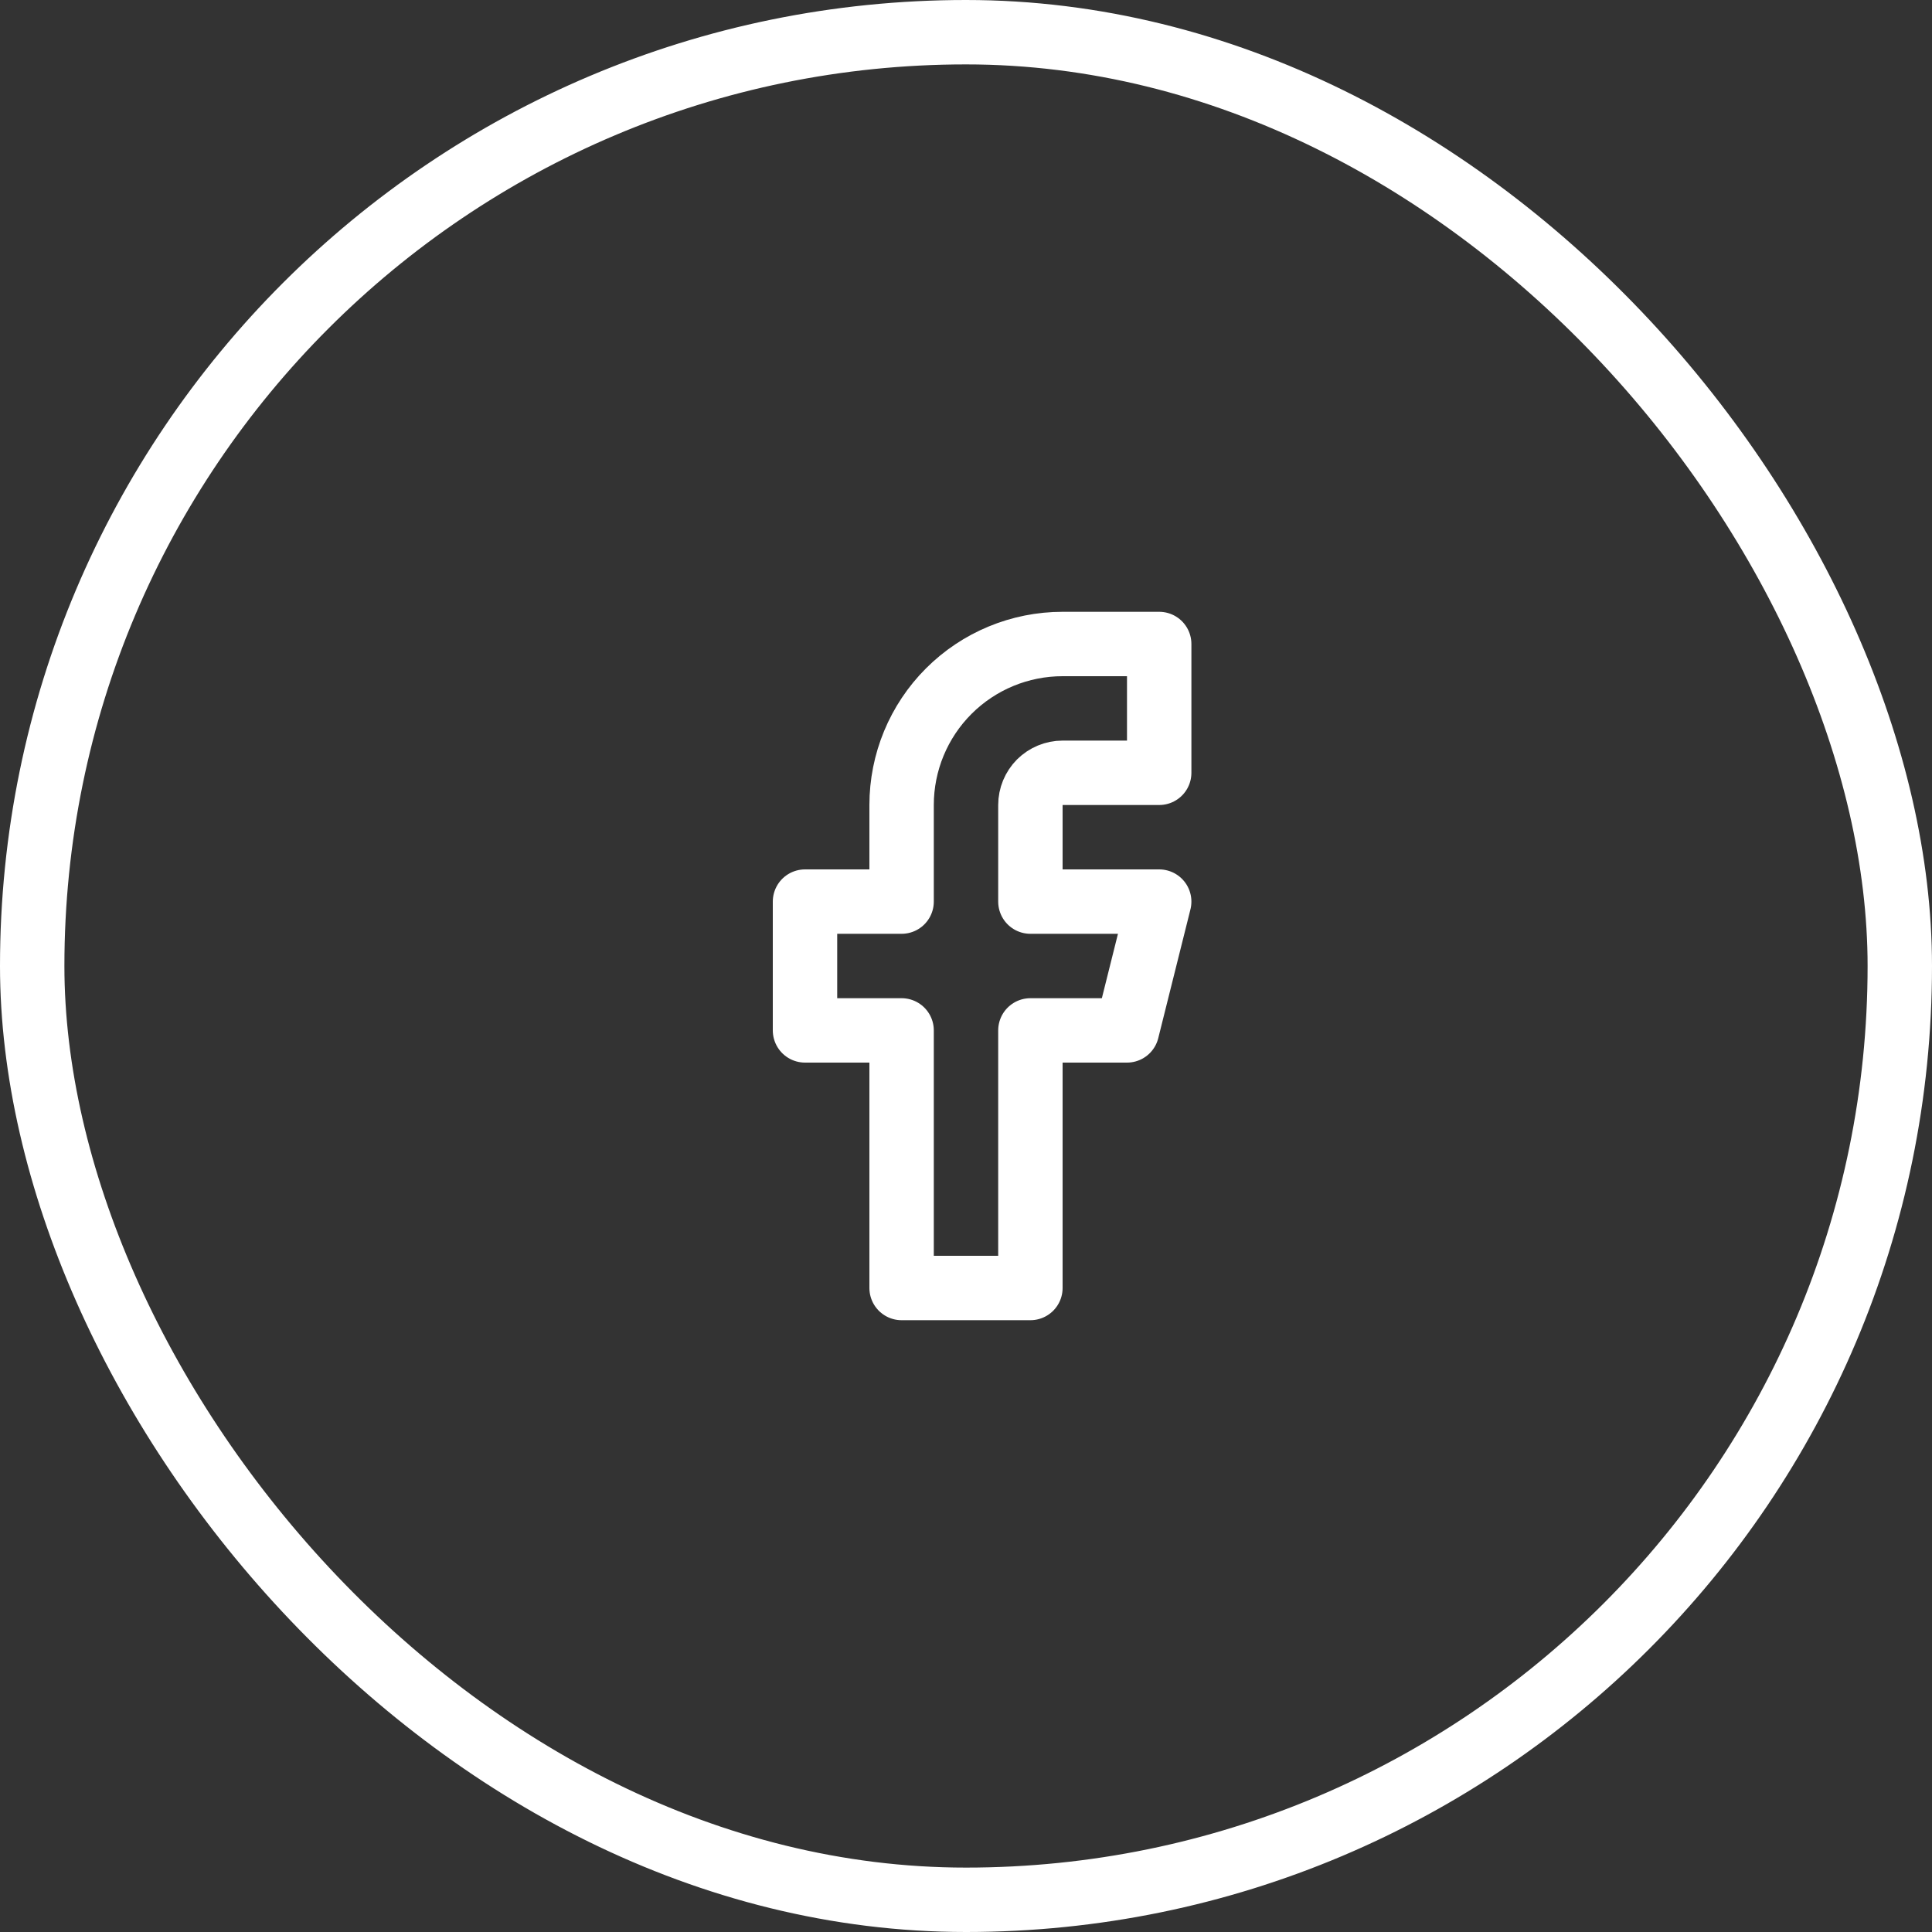
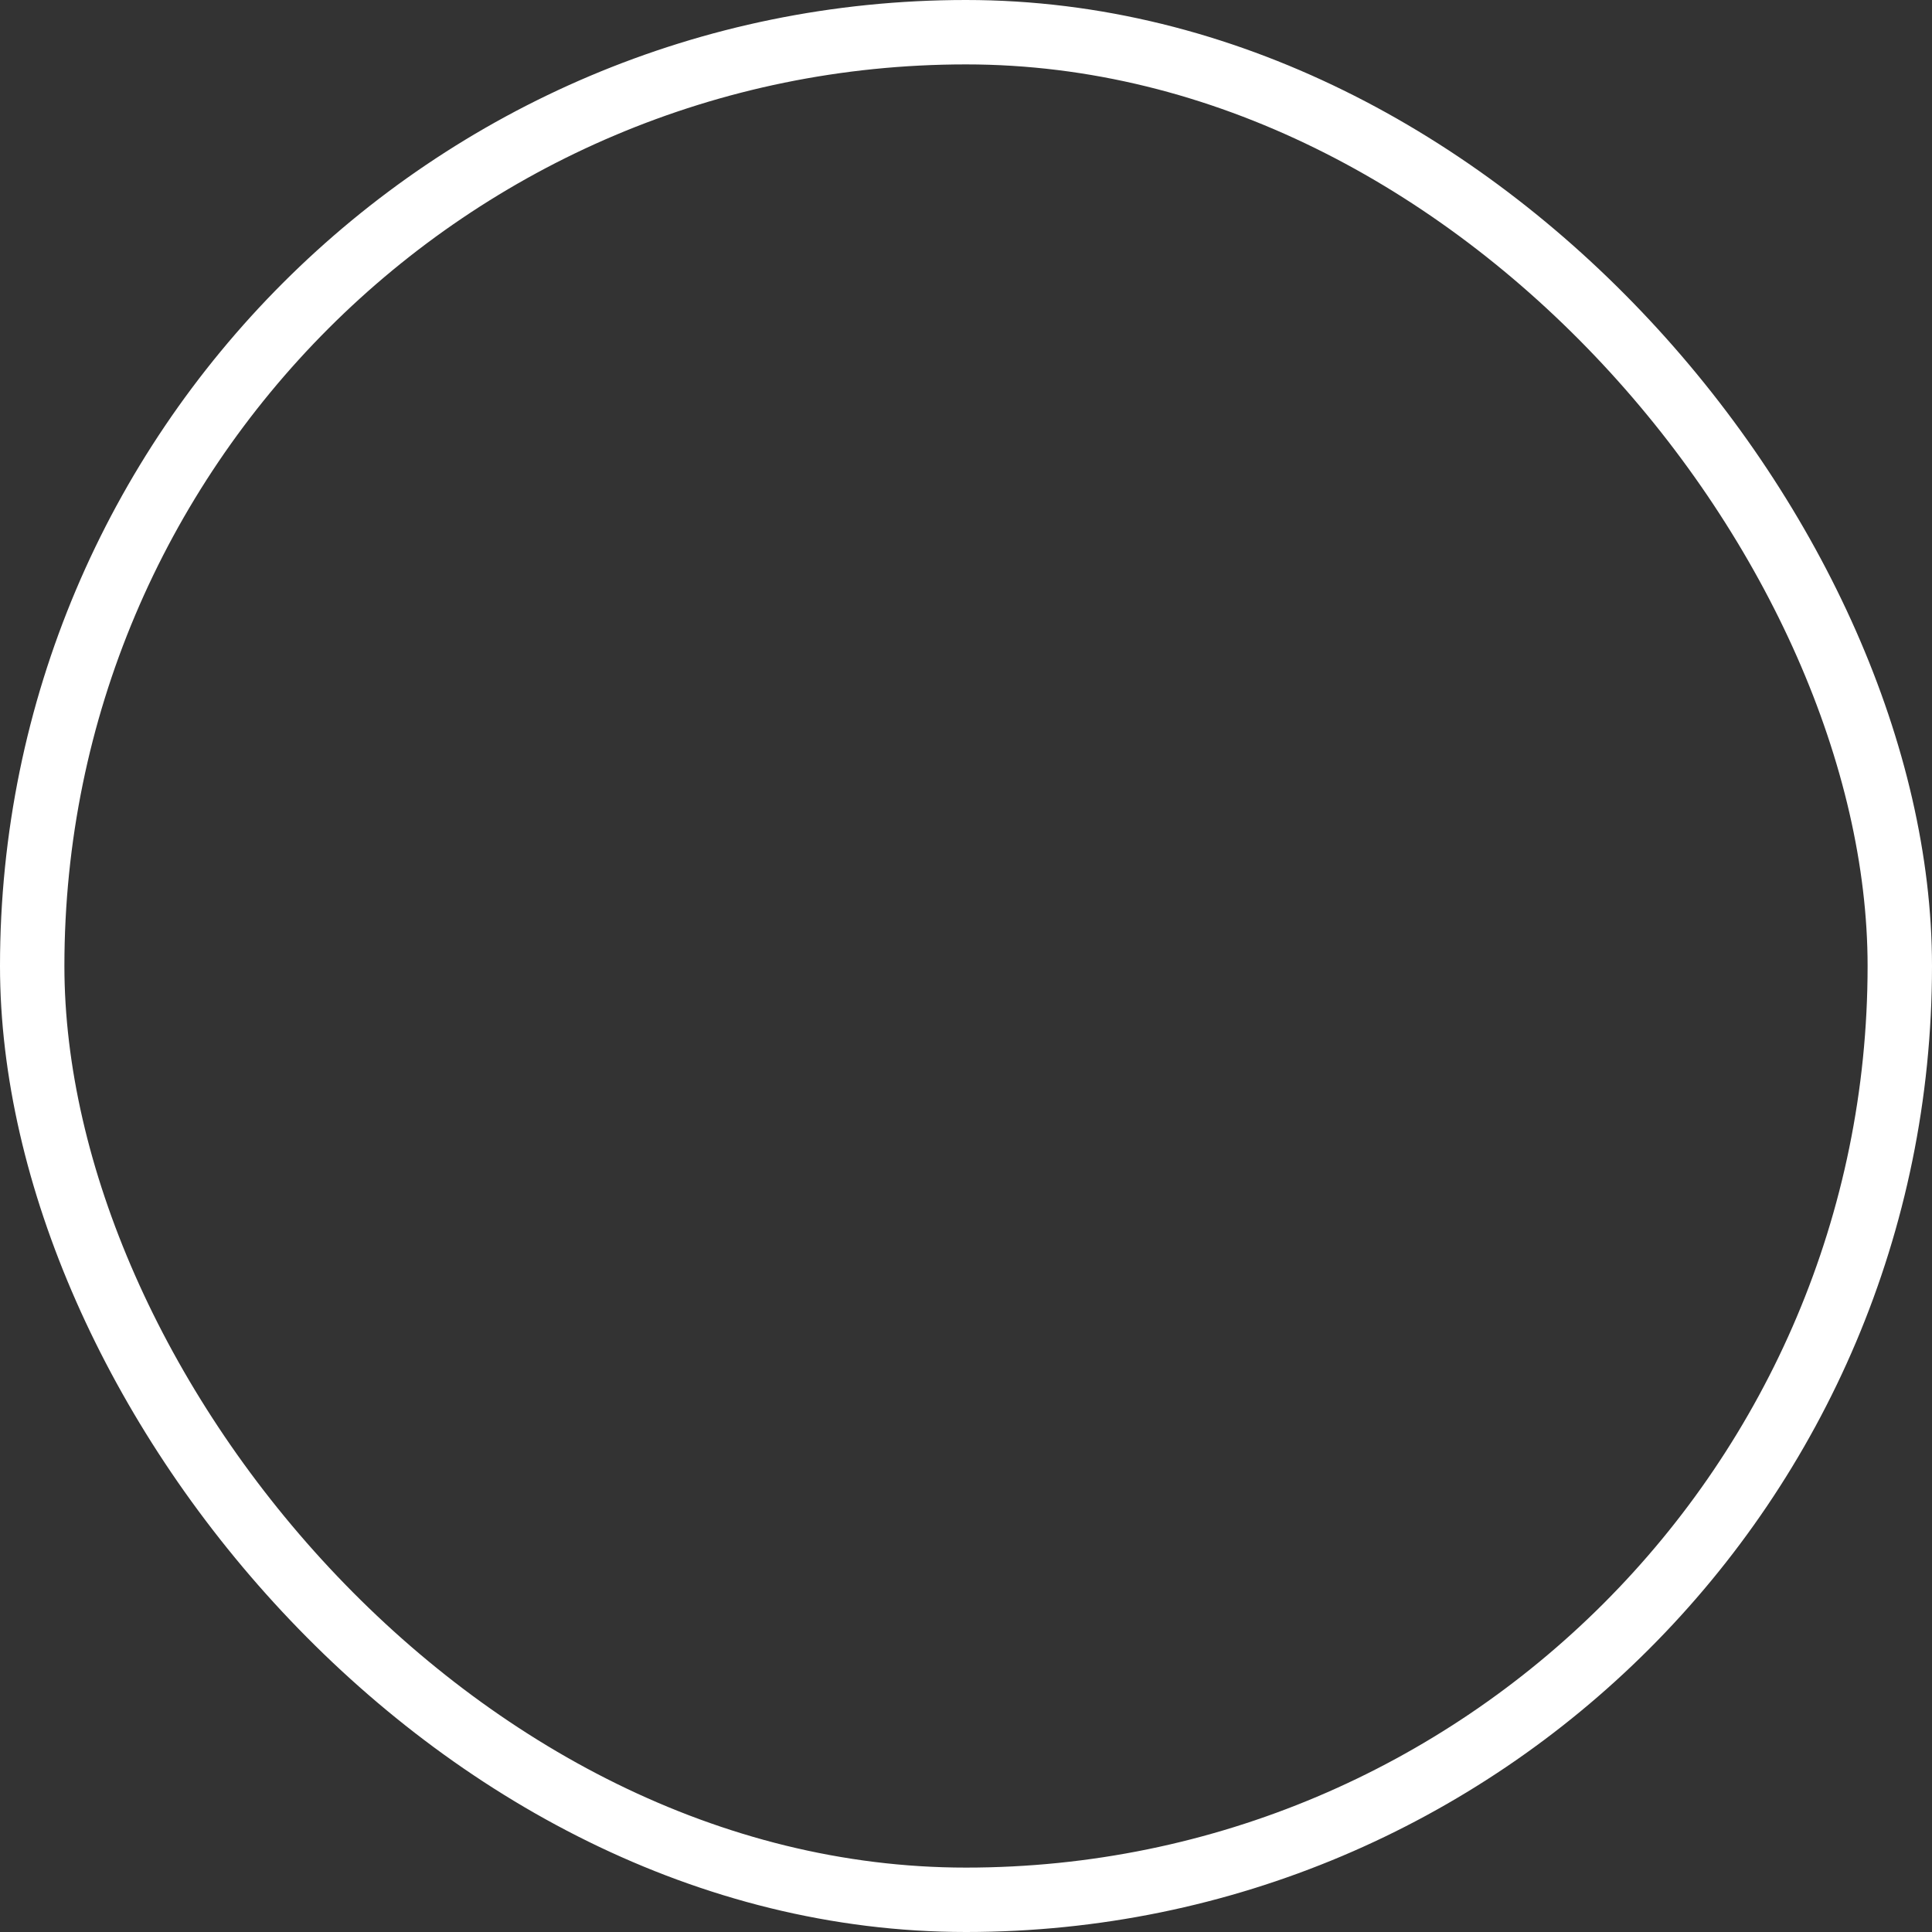
<svg xmlns="http://www.w3.org/2000/svg" width="30" height="30" viewBox="0 0 30 30" fill="none">
  <rect x="0" y="0" width="30" height="30" fill="#333333" stroke="none" />
  <rect x="0.5" y="0.5" width="29" height="29" rx="14.5" stroke="white" />
-   <path d="M18 10H16.5C15.837 10 15.201 10.263 14.732 10.732C14.263 11.201 14 11.837 14 12.5V14H12.5V16H14V20H16V16H17.5L18 14H16V12.5C16 12.367 16.053 12.24 16.146 12.146C16.24 12.053 16.367 12 16.5 12H18V10Z" stroke="white" stroke-linecap="round" stroke-linejoin="round" />
</svg>